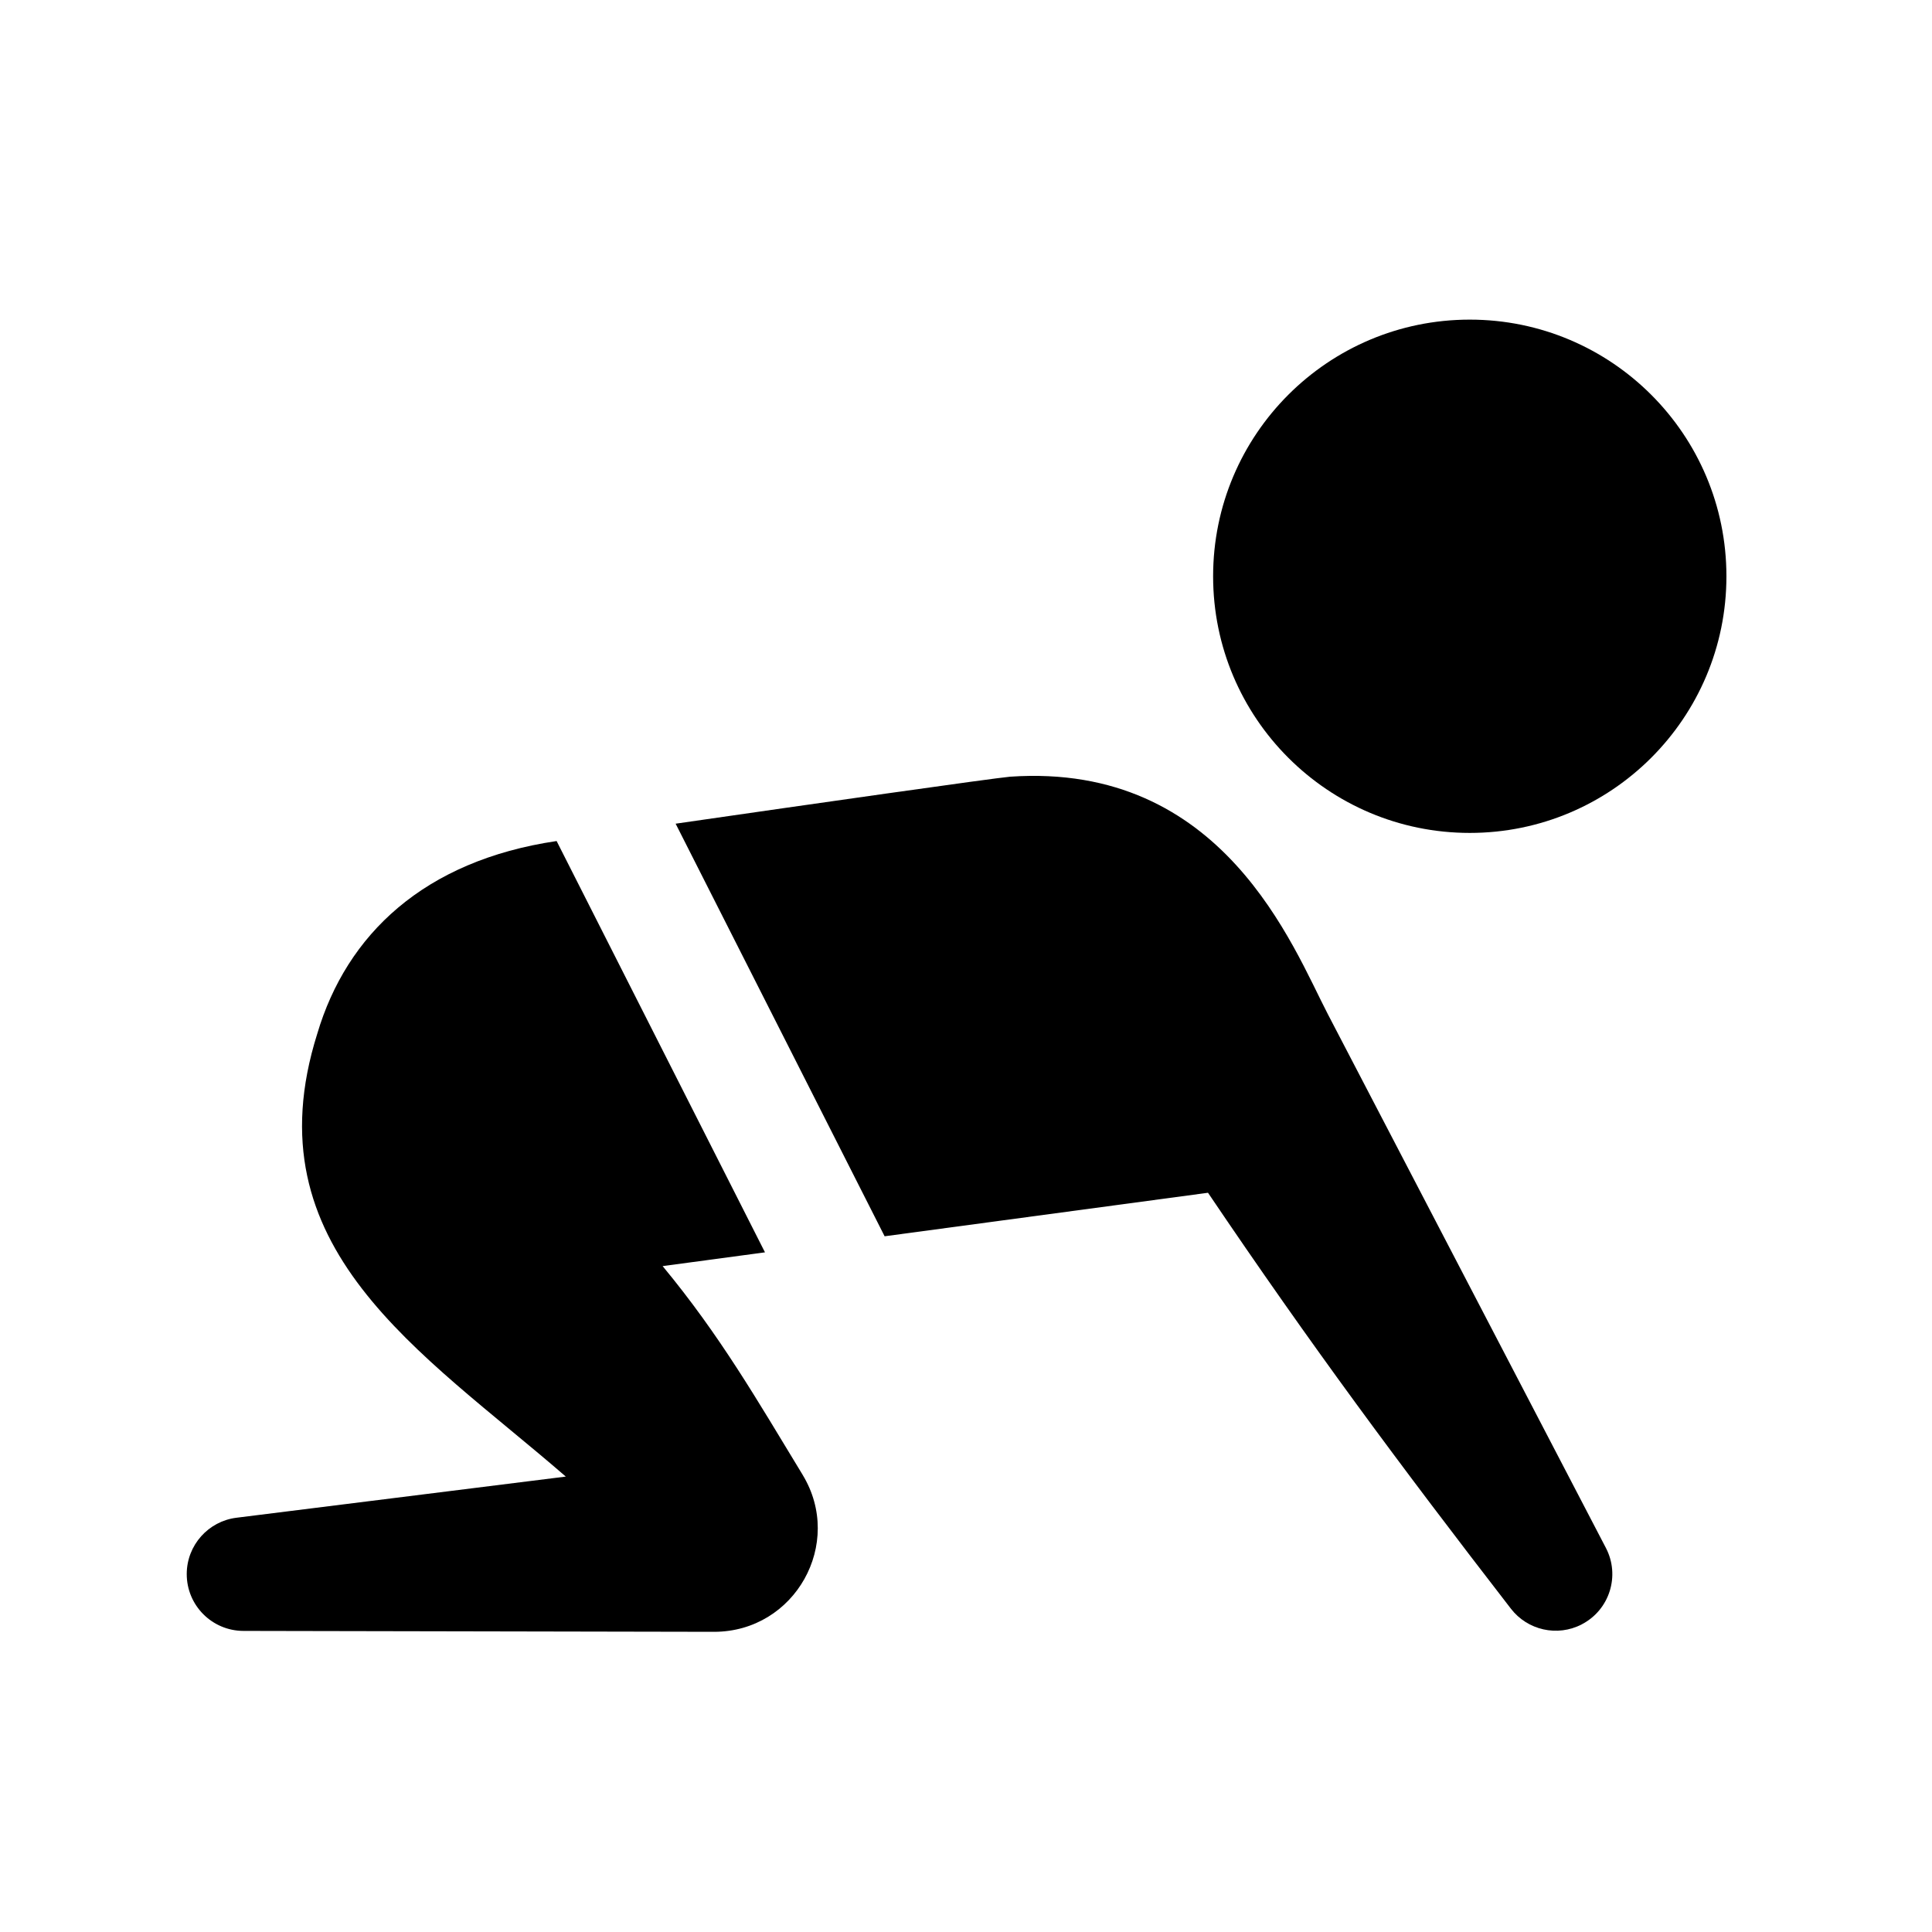
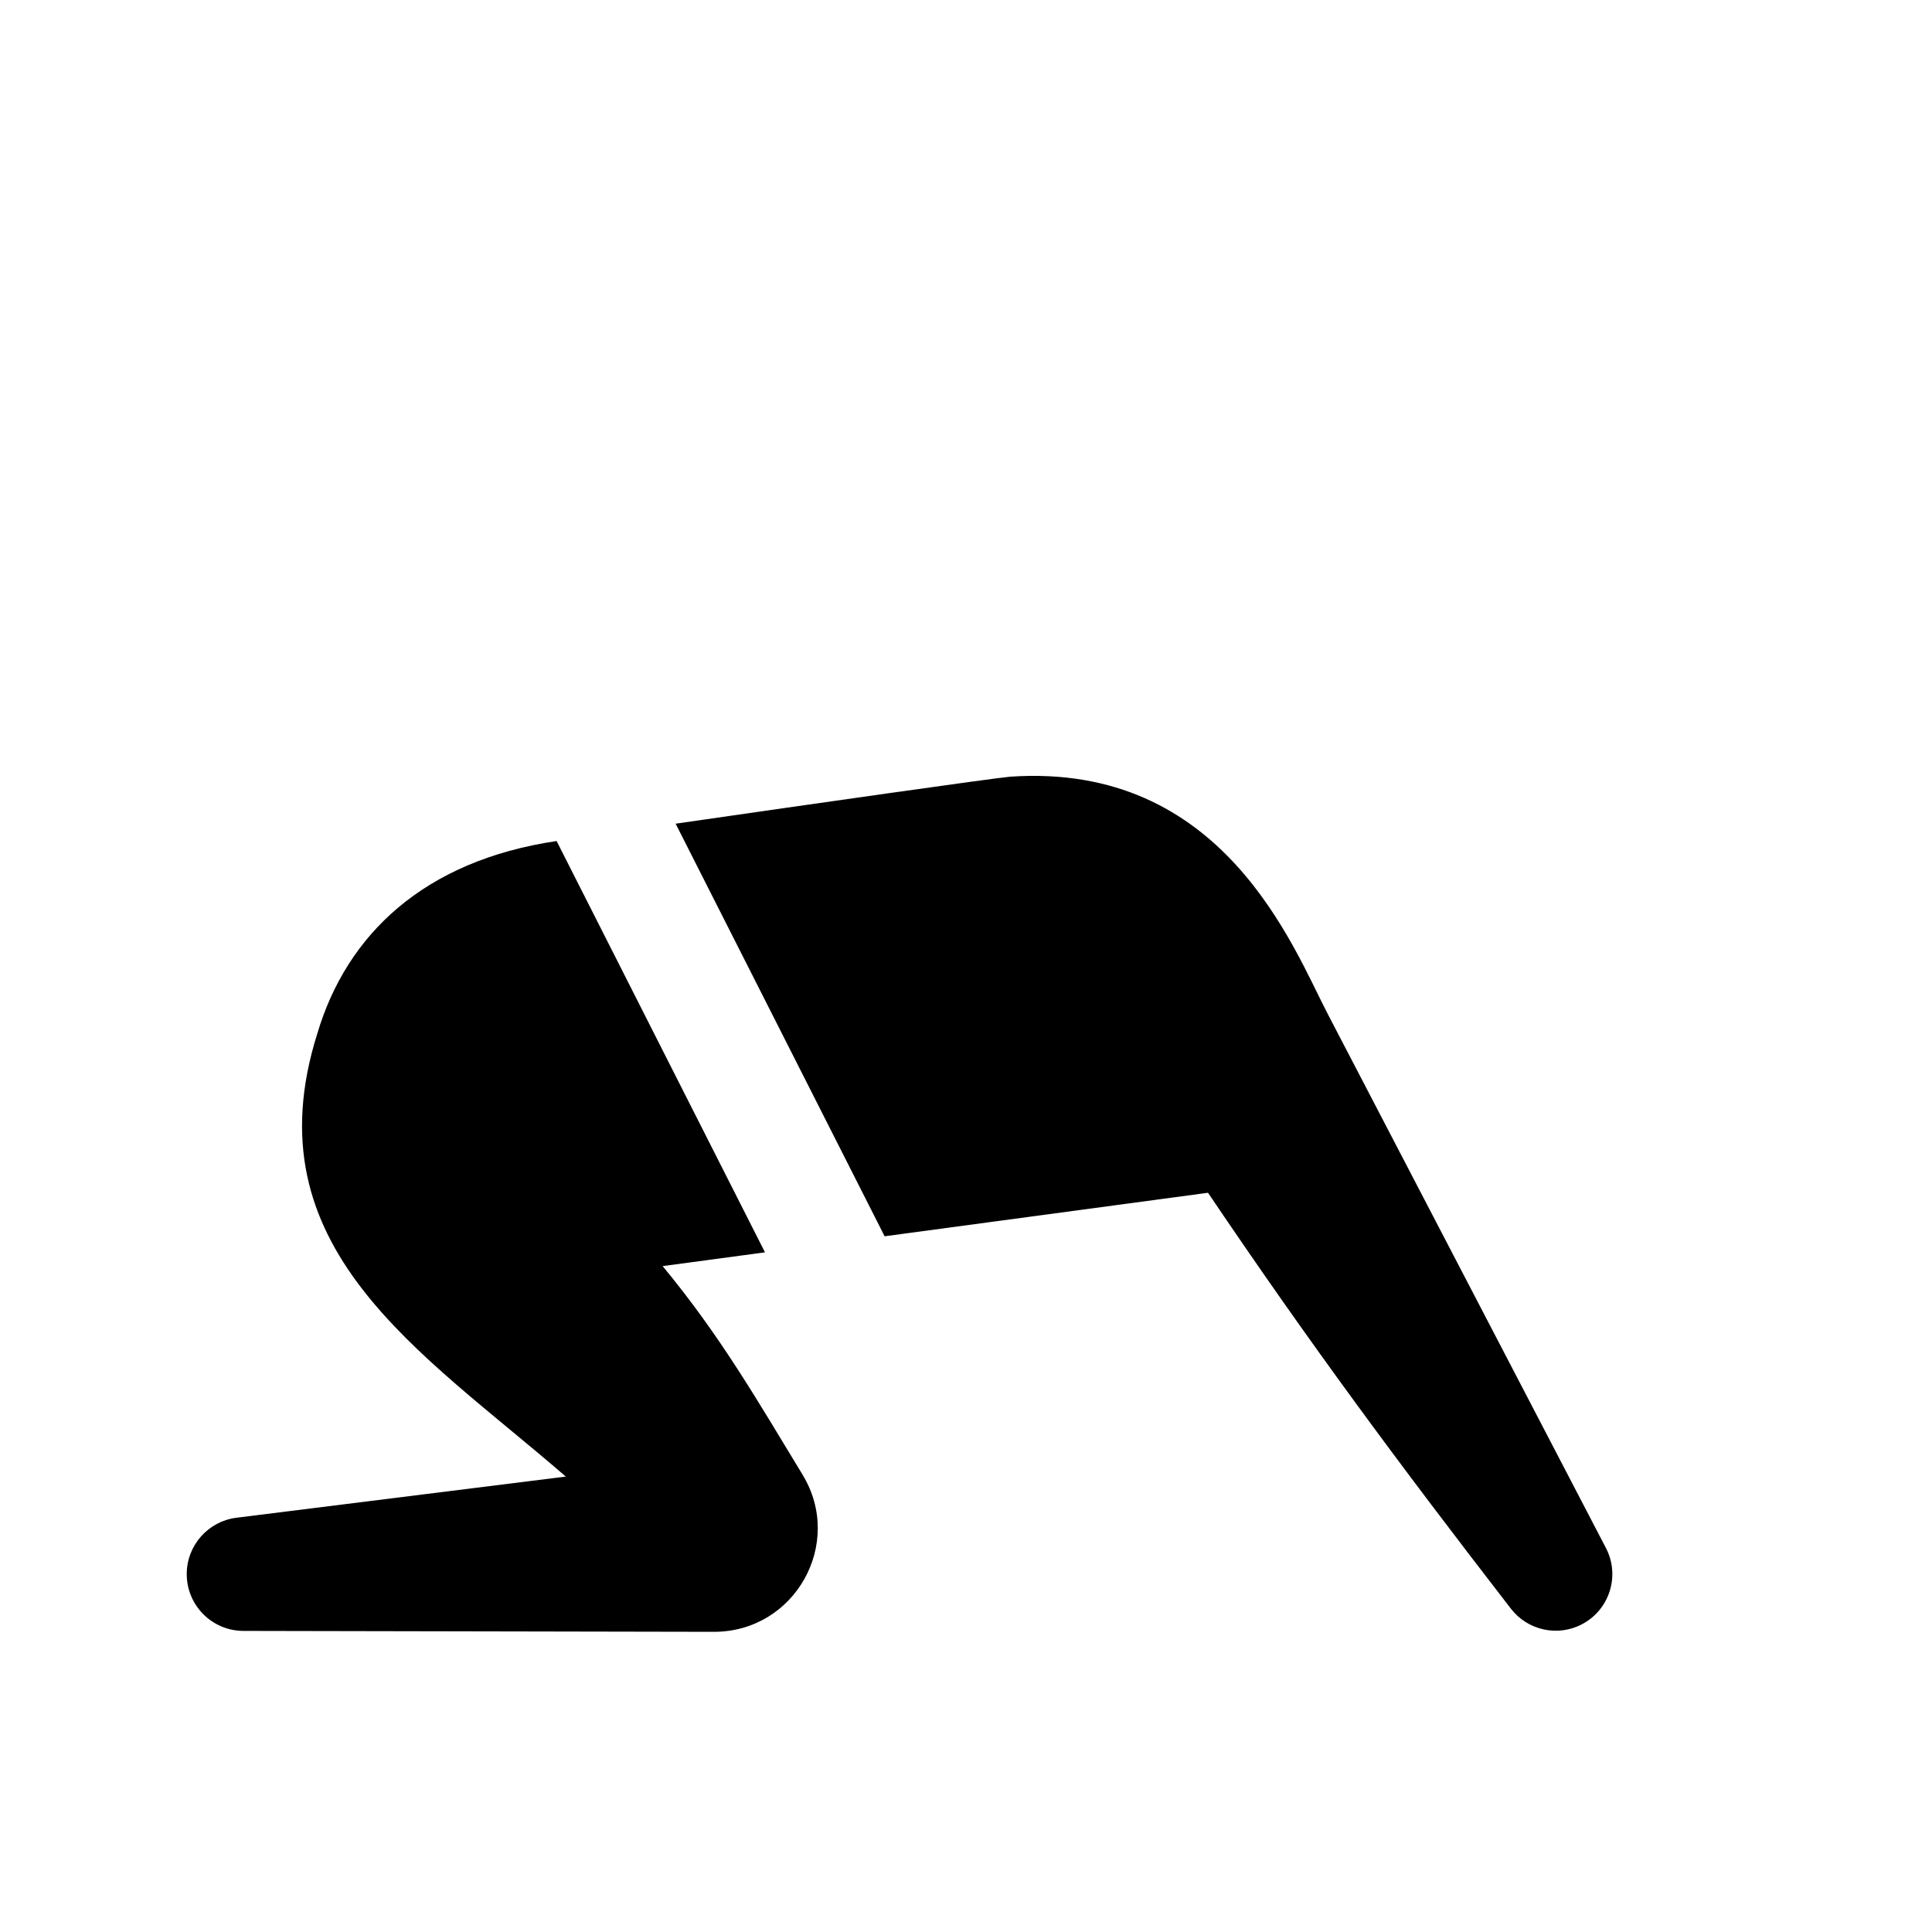
<svg xmlns="http://www.w3.org/2000/svg" fill="#000000" width="800px" height="800px" version="1.1" viewBox="144 144 512 512">
  <g>
-     <path d="m601.52 296.72c0 37.562-30.453 68.012-68.016 68.012s-68.016-30.449-68.016-68.012c0-37.566 30.453-68.016 68.016-68.016s68.016 30.449 68.016 68.016z" />
    <path d="m356.7 534.84c11.055 18.172-1.977 41.578-23.449 41.609-153.62-0.297-112.86-0.215-124.74-0.242-8.312-0.016-15.043-6.766-15.023-15.086 0.016-7.672 5.769-13.992 13.184-14.906l87.273-10.906c-38.387-33.281-83.797-60.496-65.867-117.36 7.789-26.285 28.289-45.863 63.43-51.066l55.219 109-27.125 3.648c15.215 18.375 25.051 35.48 37.102 55.301z" />
    <path d="m563.21 574.46c-6.535 3.406-14.418 1.523-18.777-4.106-29.586-38.27-53.043-69.883-80.301-110.26l-85.699 11.531-55.383-109.34c35.891-5.188 83.832-12.02 88.641-12.453 56.516-3.875 74.902 45.09 84.219 62.965 14.617 28.051 2.051 3.941 73.676 141.43 3.824 7.348 0.973 16.398-6.375 20.223z" />
  </g>
</svg>